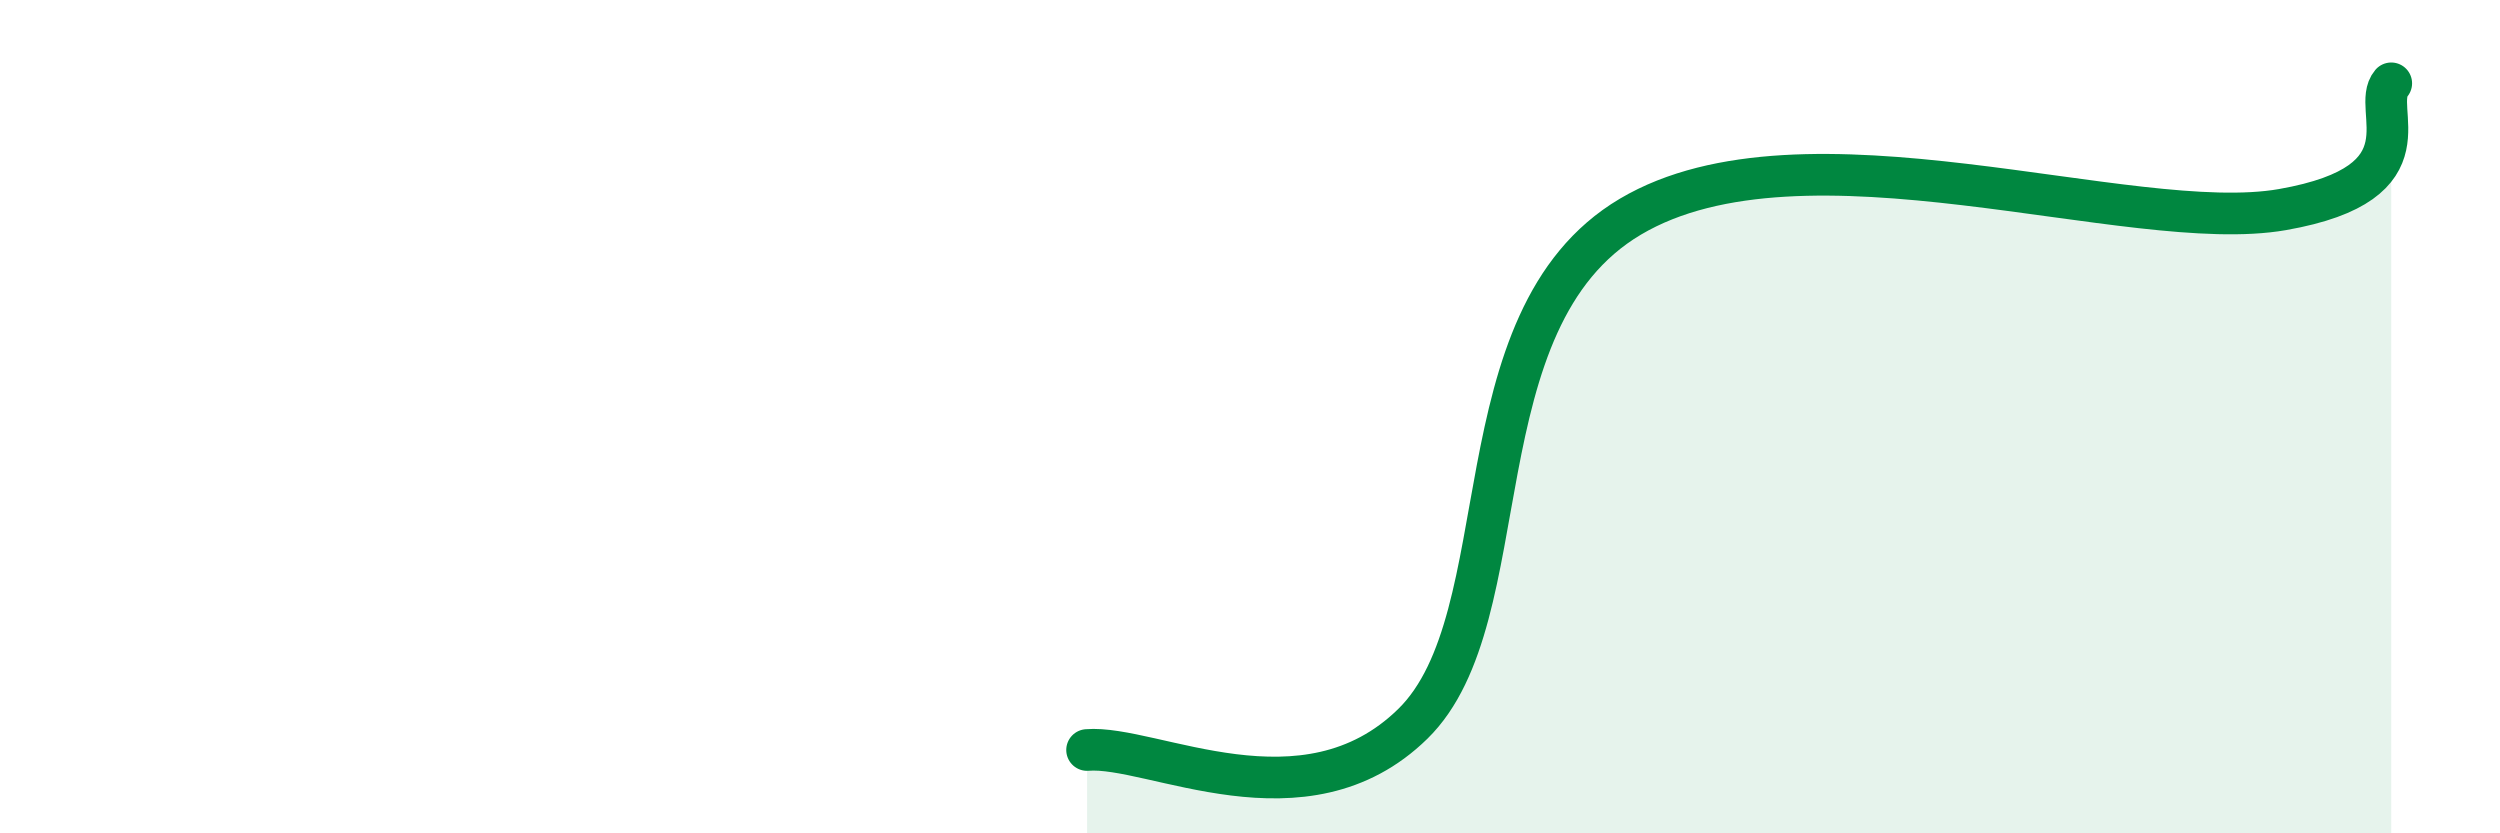
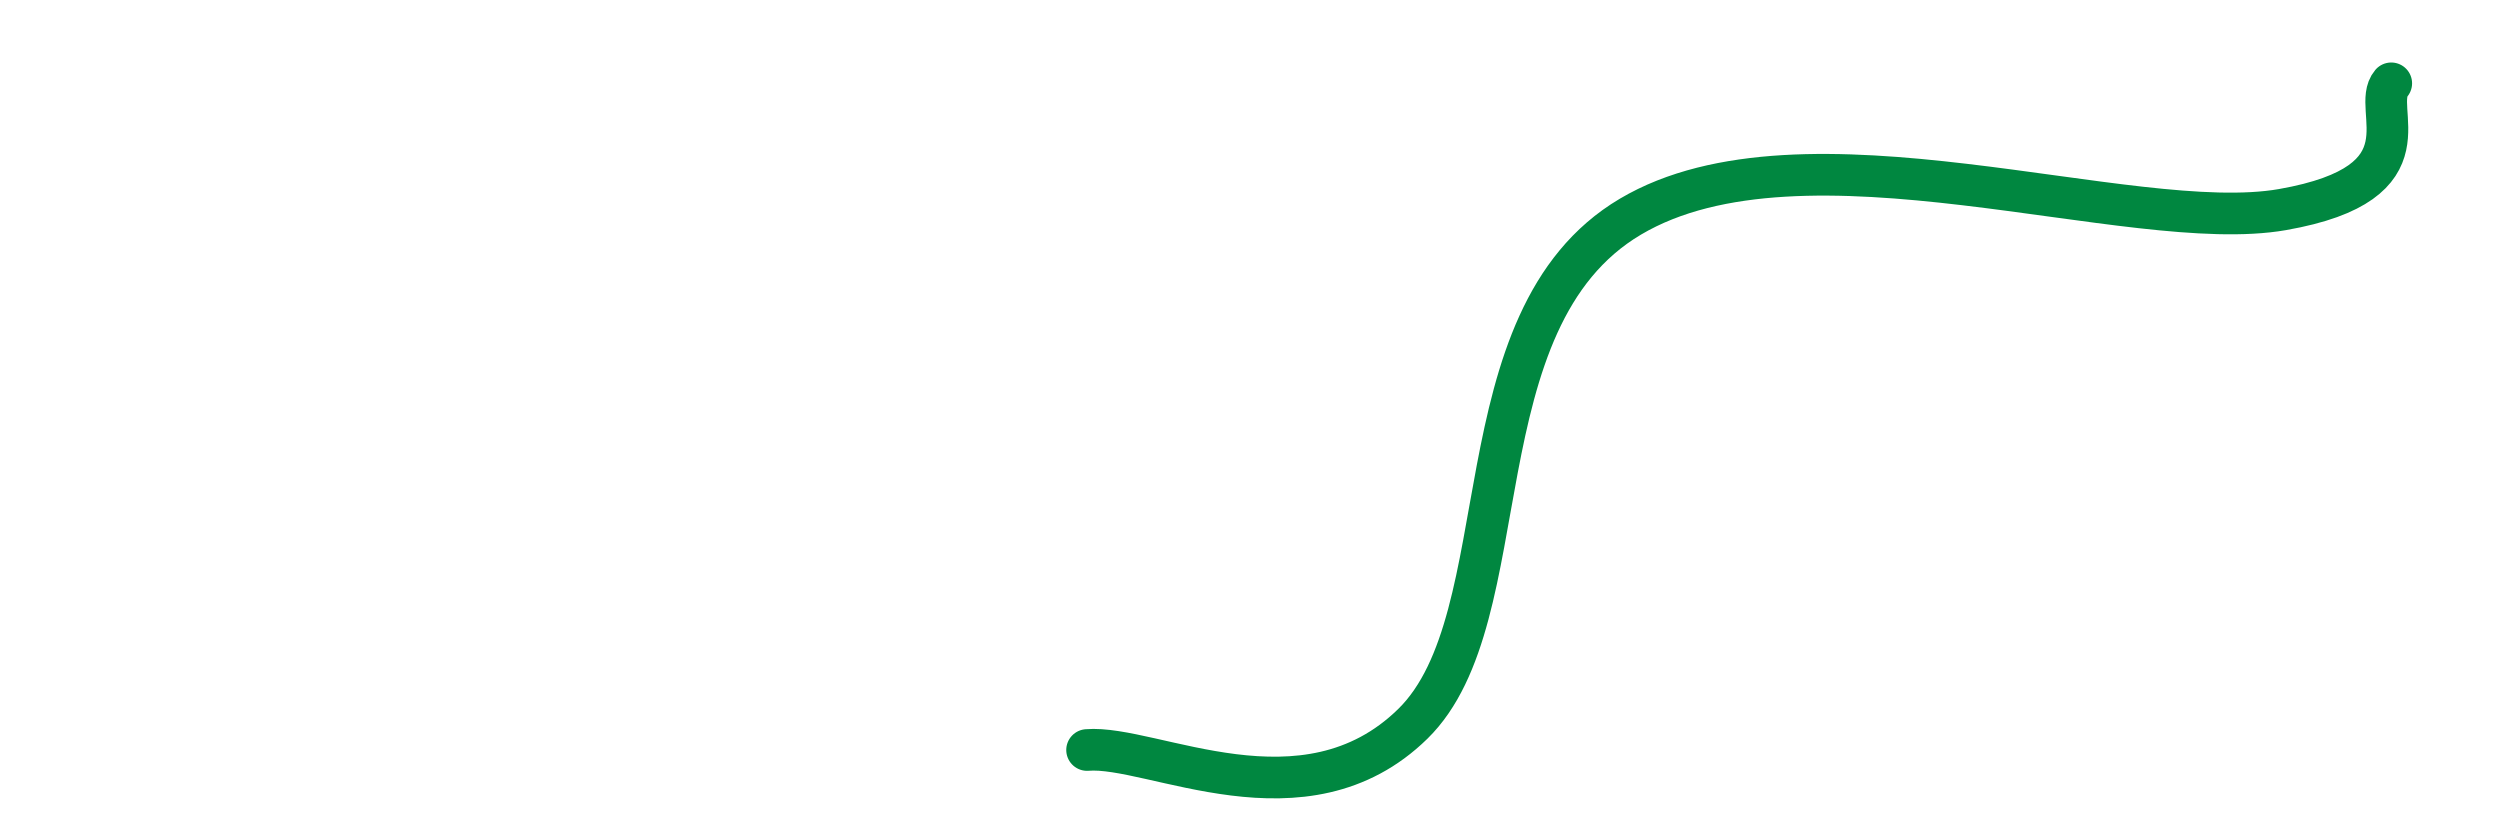
<svg xmlns="http://www.w3.org/2000/svg" width="60" height="20" viewBox="0 0 60 20">
-   <path d="M 26.09,18 C 27.65,17.87 31.3,19.93 33.91,17.37 C 36.52,14.81 34.96,7.67 39.13,5.2 C 43.3,2.73 51.13,5.67 54.78,5.03 C 58.43,4.39 56.87,2.61 57.39,2L57.39 20L26.09 20Z" fill="#008740" opacity="0.1" stroke-linecap="round" stroke-linejoin="round" />
  <path d="M 26.09,18 C 27.65,17.87 31.3,19.93 33.91,17.37 C 36.52,14.81 34.96,7.67 39.13,5.2 C 43.3,2.73 51.13,5.67 54.78,5.03 C 58.43,4.39 56.87,2.61 57.39,2" stroke="#008740" stroke-width="1" fill="none" stroke-linecap="round" stroke-linejoin="round" />
</svg>